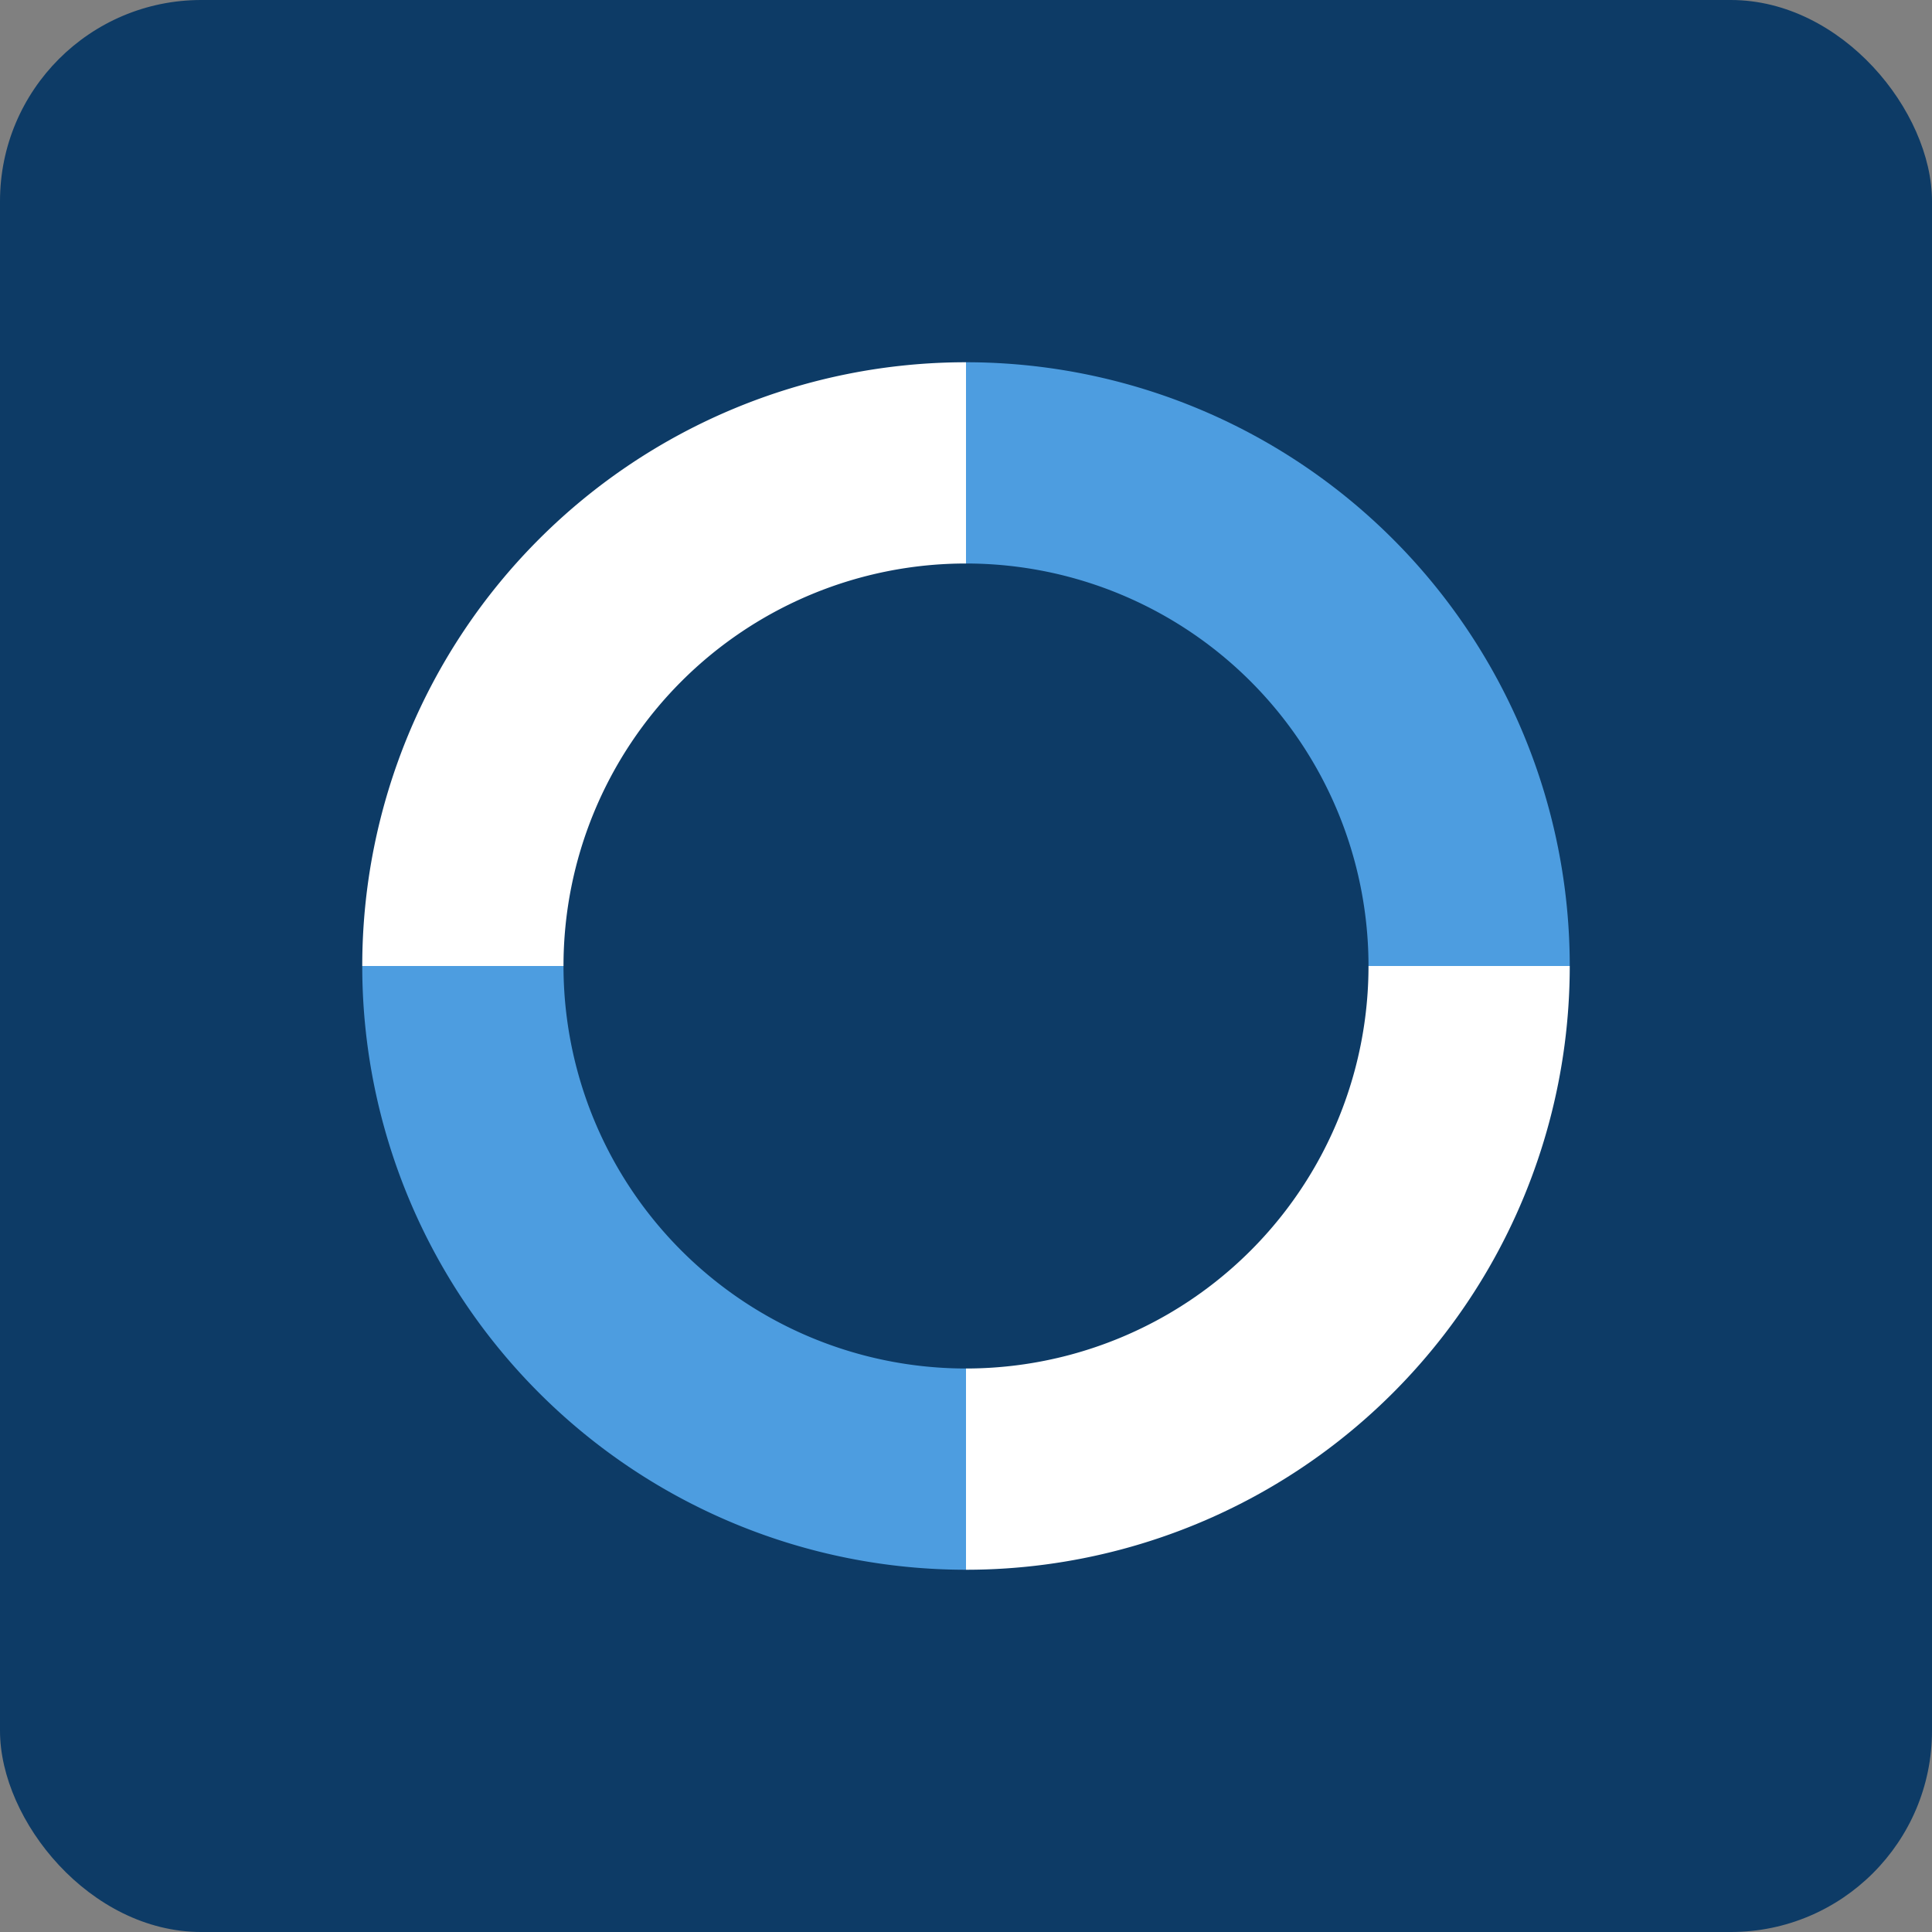
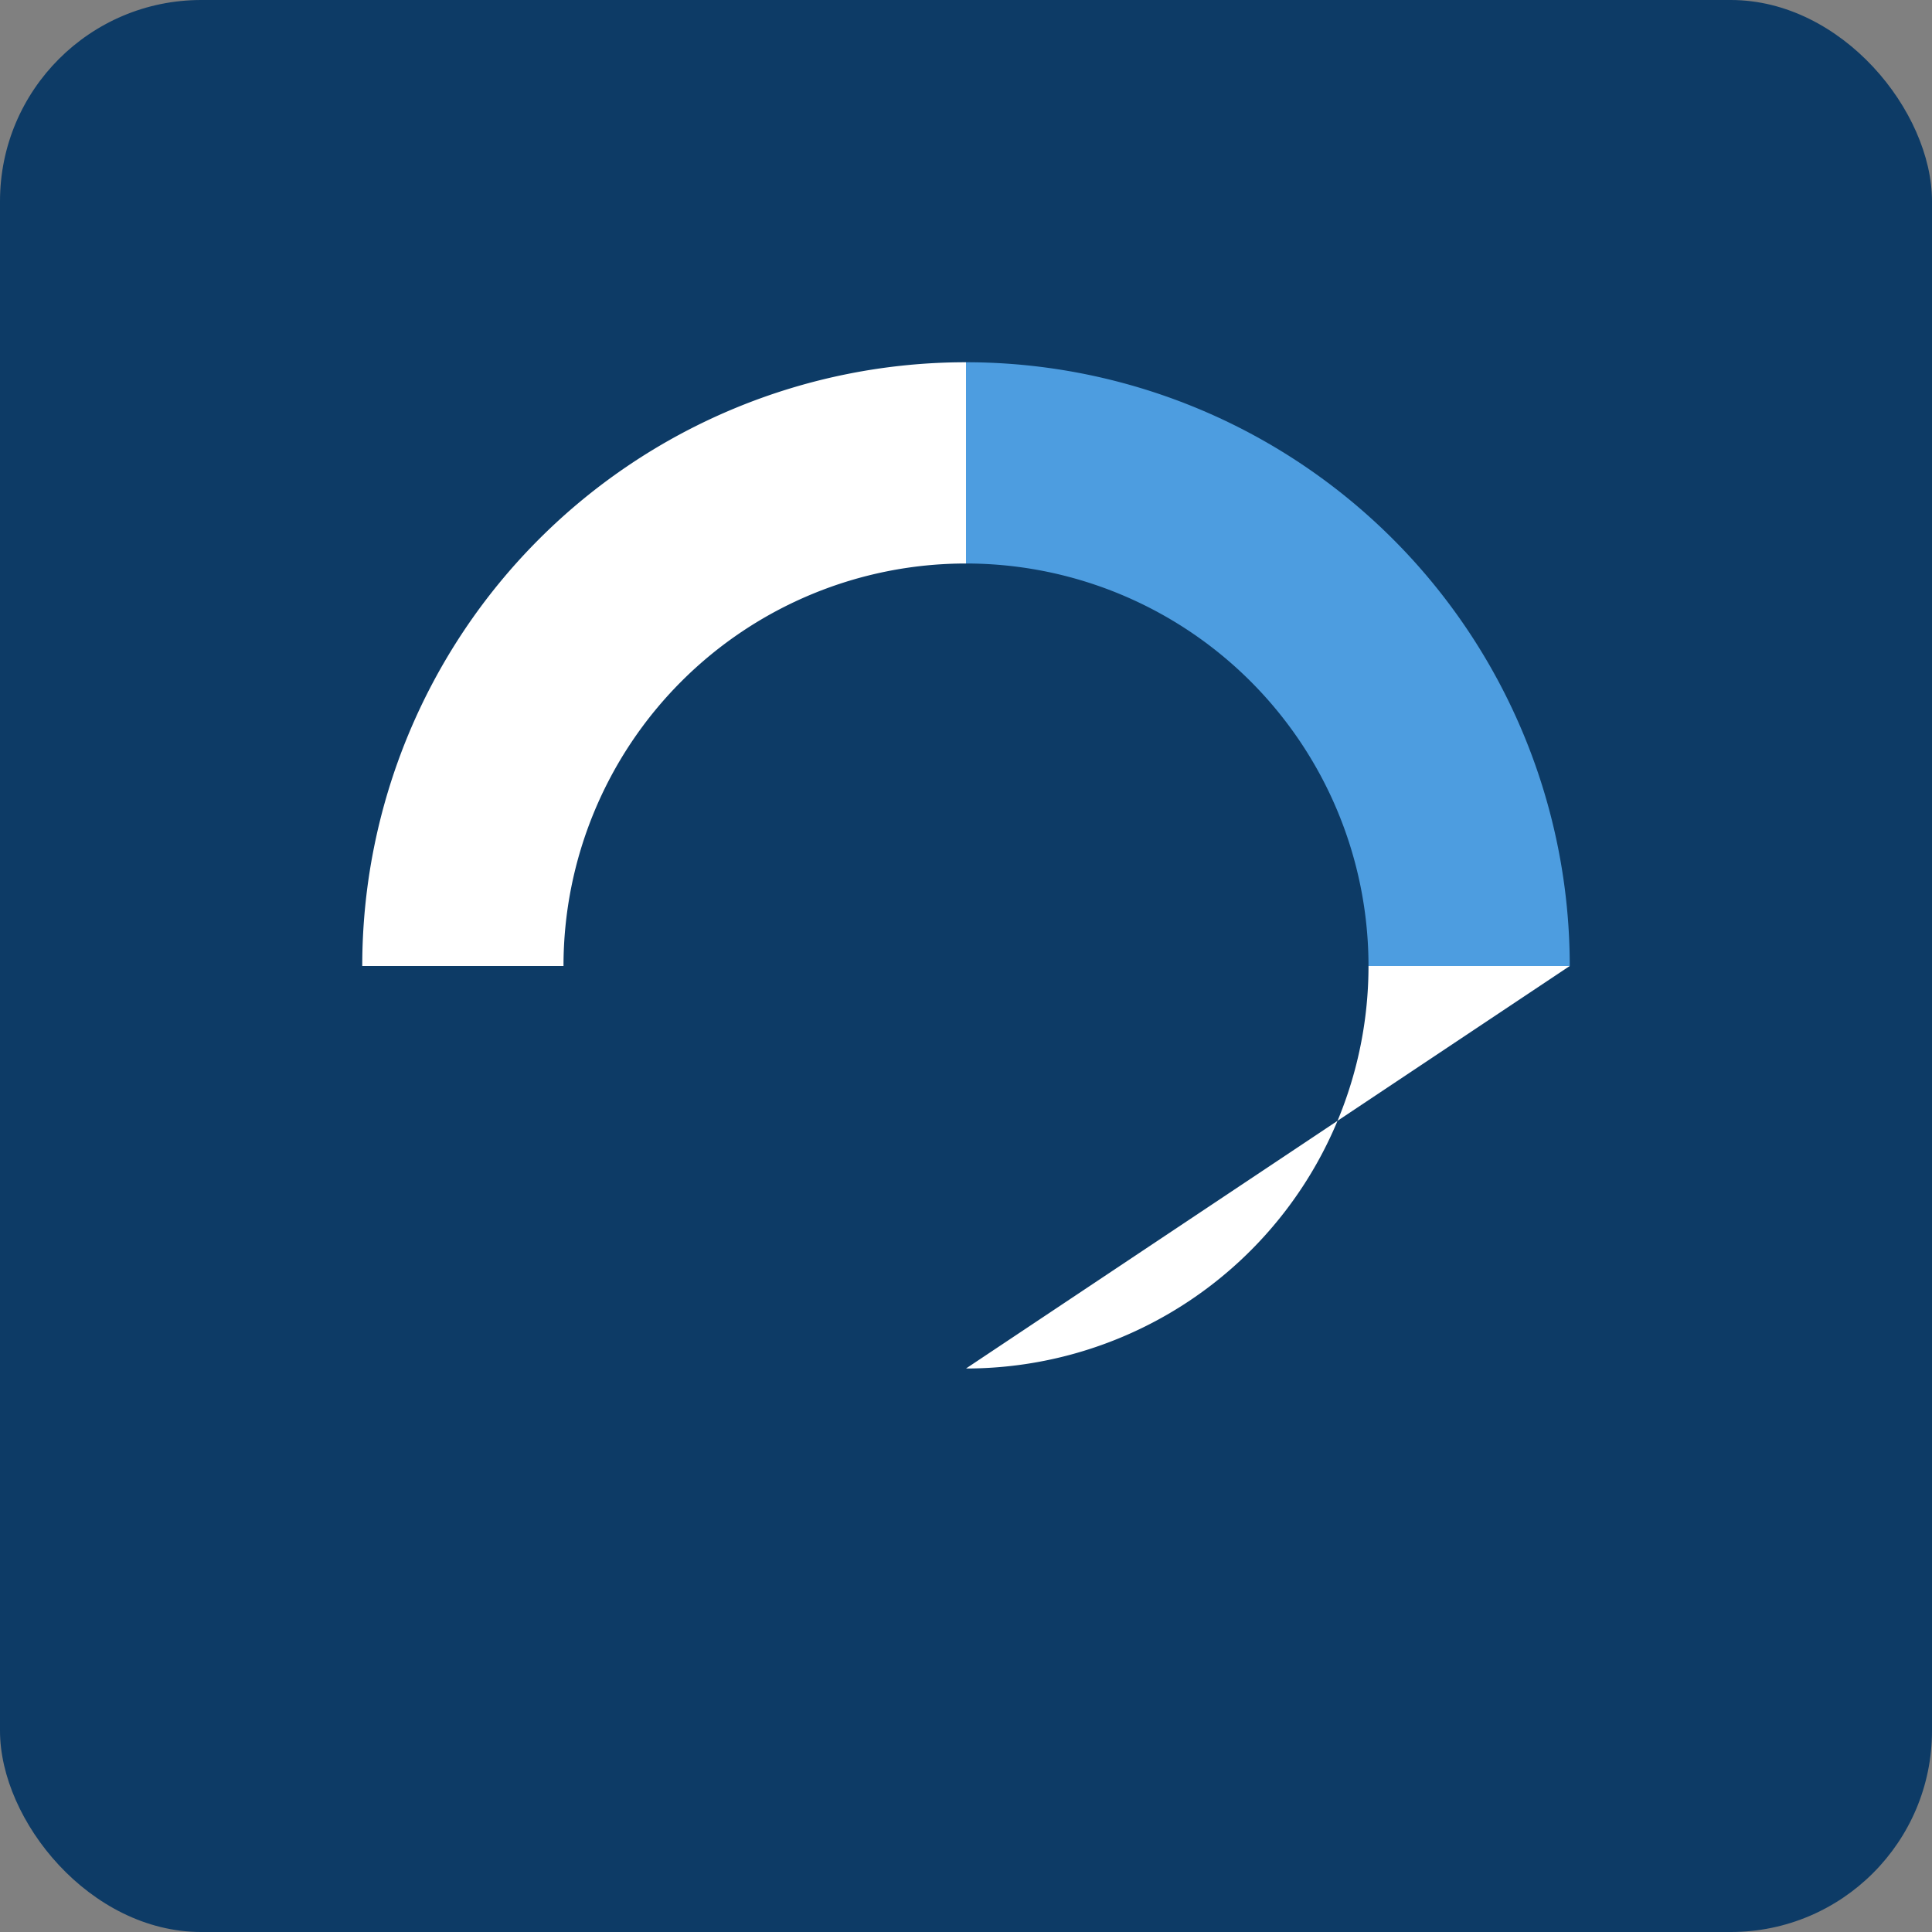
<svg xmlns="http://www.w3.org/2000/svg" baseProfile="tiny" height="192px" version="1.2" width="192px">
  <rect width="100%" height="100%" fill="#808080" stroke="none" />
  <defs />
  <rect fill="#0D3B66" height="192px" rx="20" ry="20" width="192px" x="0" y="0" />
  <g>
    <circle cx="96" cy="96" fill="none" r="60" stroke="none" />
    <path d="M96,36 A60,60 0 0,1 156,96 L136,96 A40,40 0 0,0 96,56 Z" fill="#4D9DE0" />
-     <path d="M156,96 A60,60 0 0,1 96,156 L96,136 A40,40 0 0,0 136,96 Z" fill="#FFFFFF" />
-     <path d="M96,156 A60,60 0 0,1 36,96 L56,96 A40,40 0 0,0 96,136 Z" fill="#4D9DE0" />
+     <path d="M156,96 L96,136 A40,40 0 0,0 136,96 Z" fill="#FFFFFF" />
    <path d="M36,96 A60,60 0 0,1 96,36 L96,56 A40,40 0 0,0 56,96 Z" fill="#FFFFFF" />
  </g>
</svg>